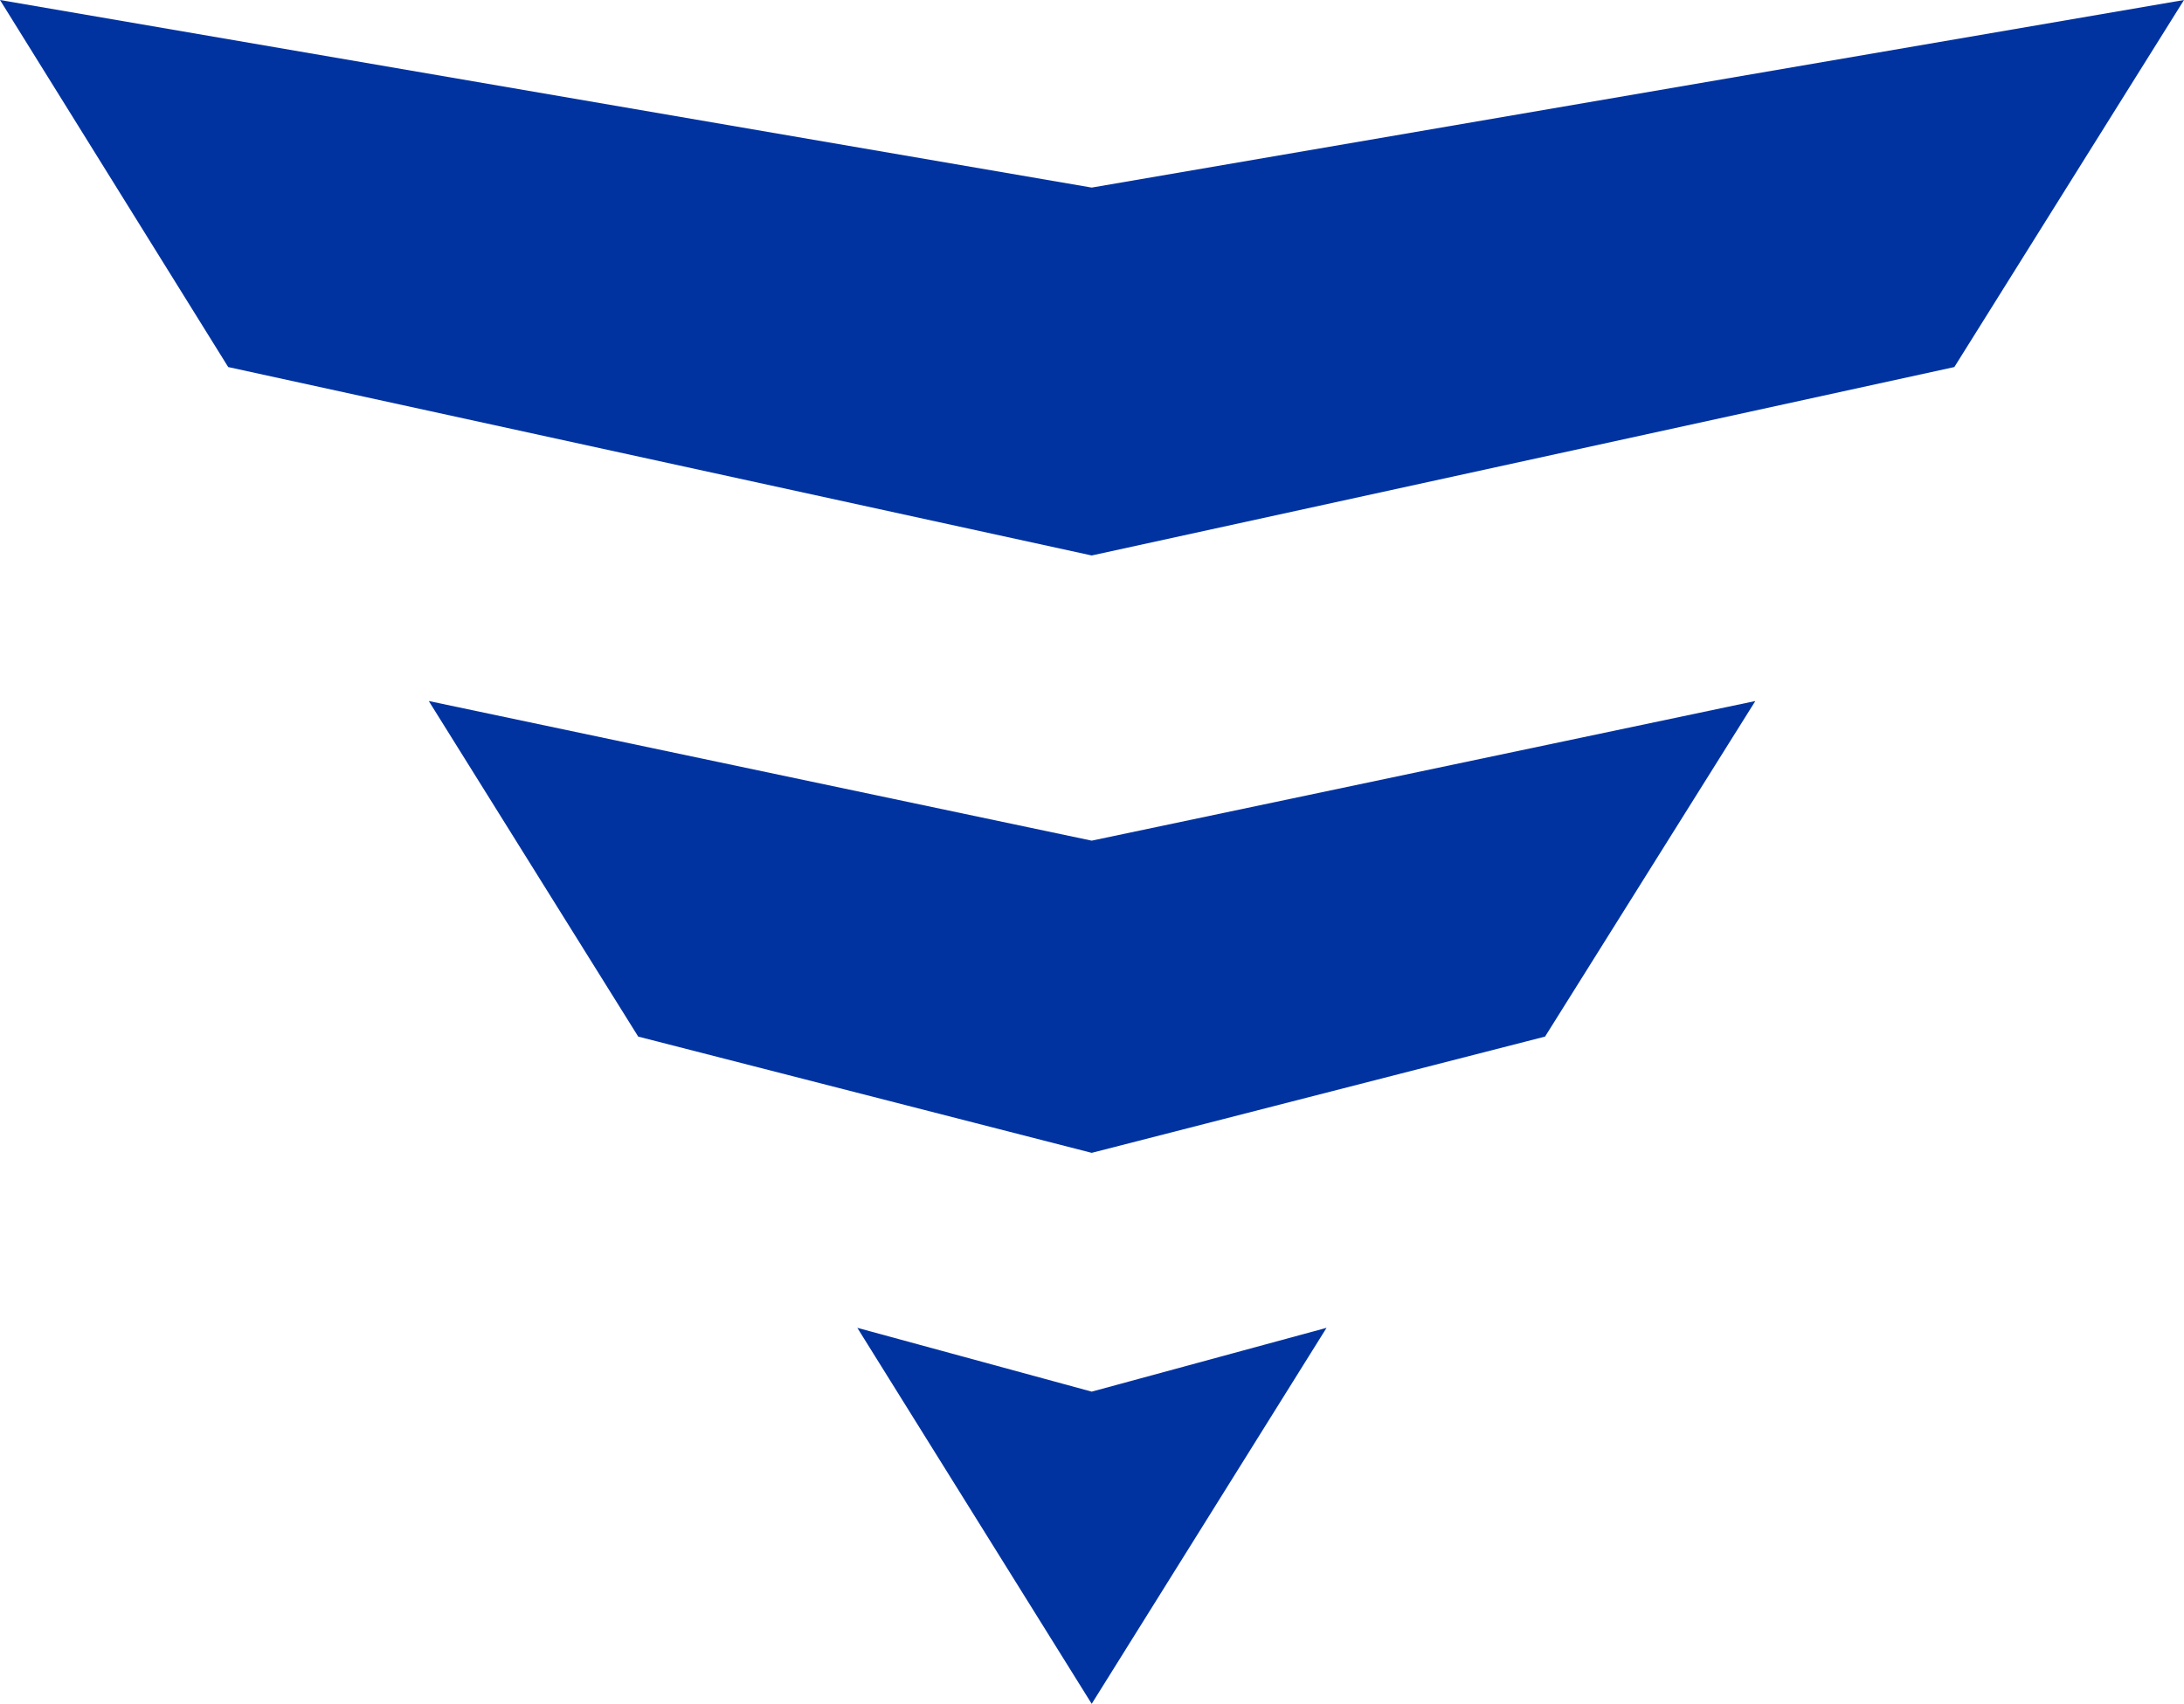
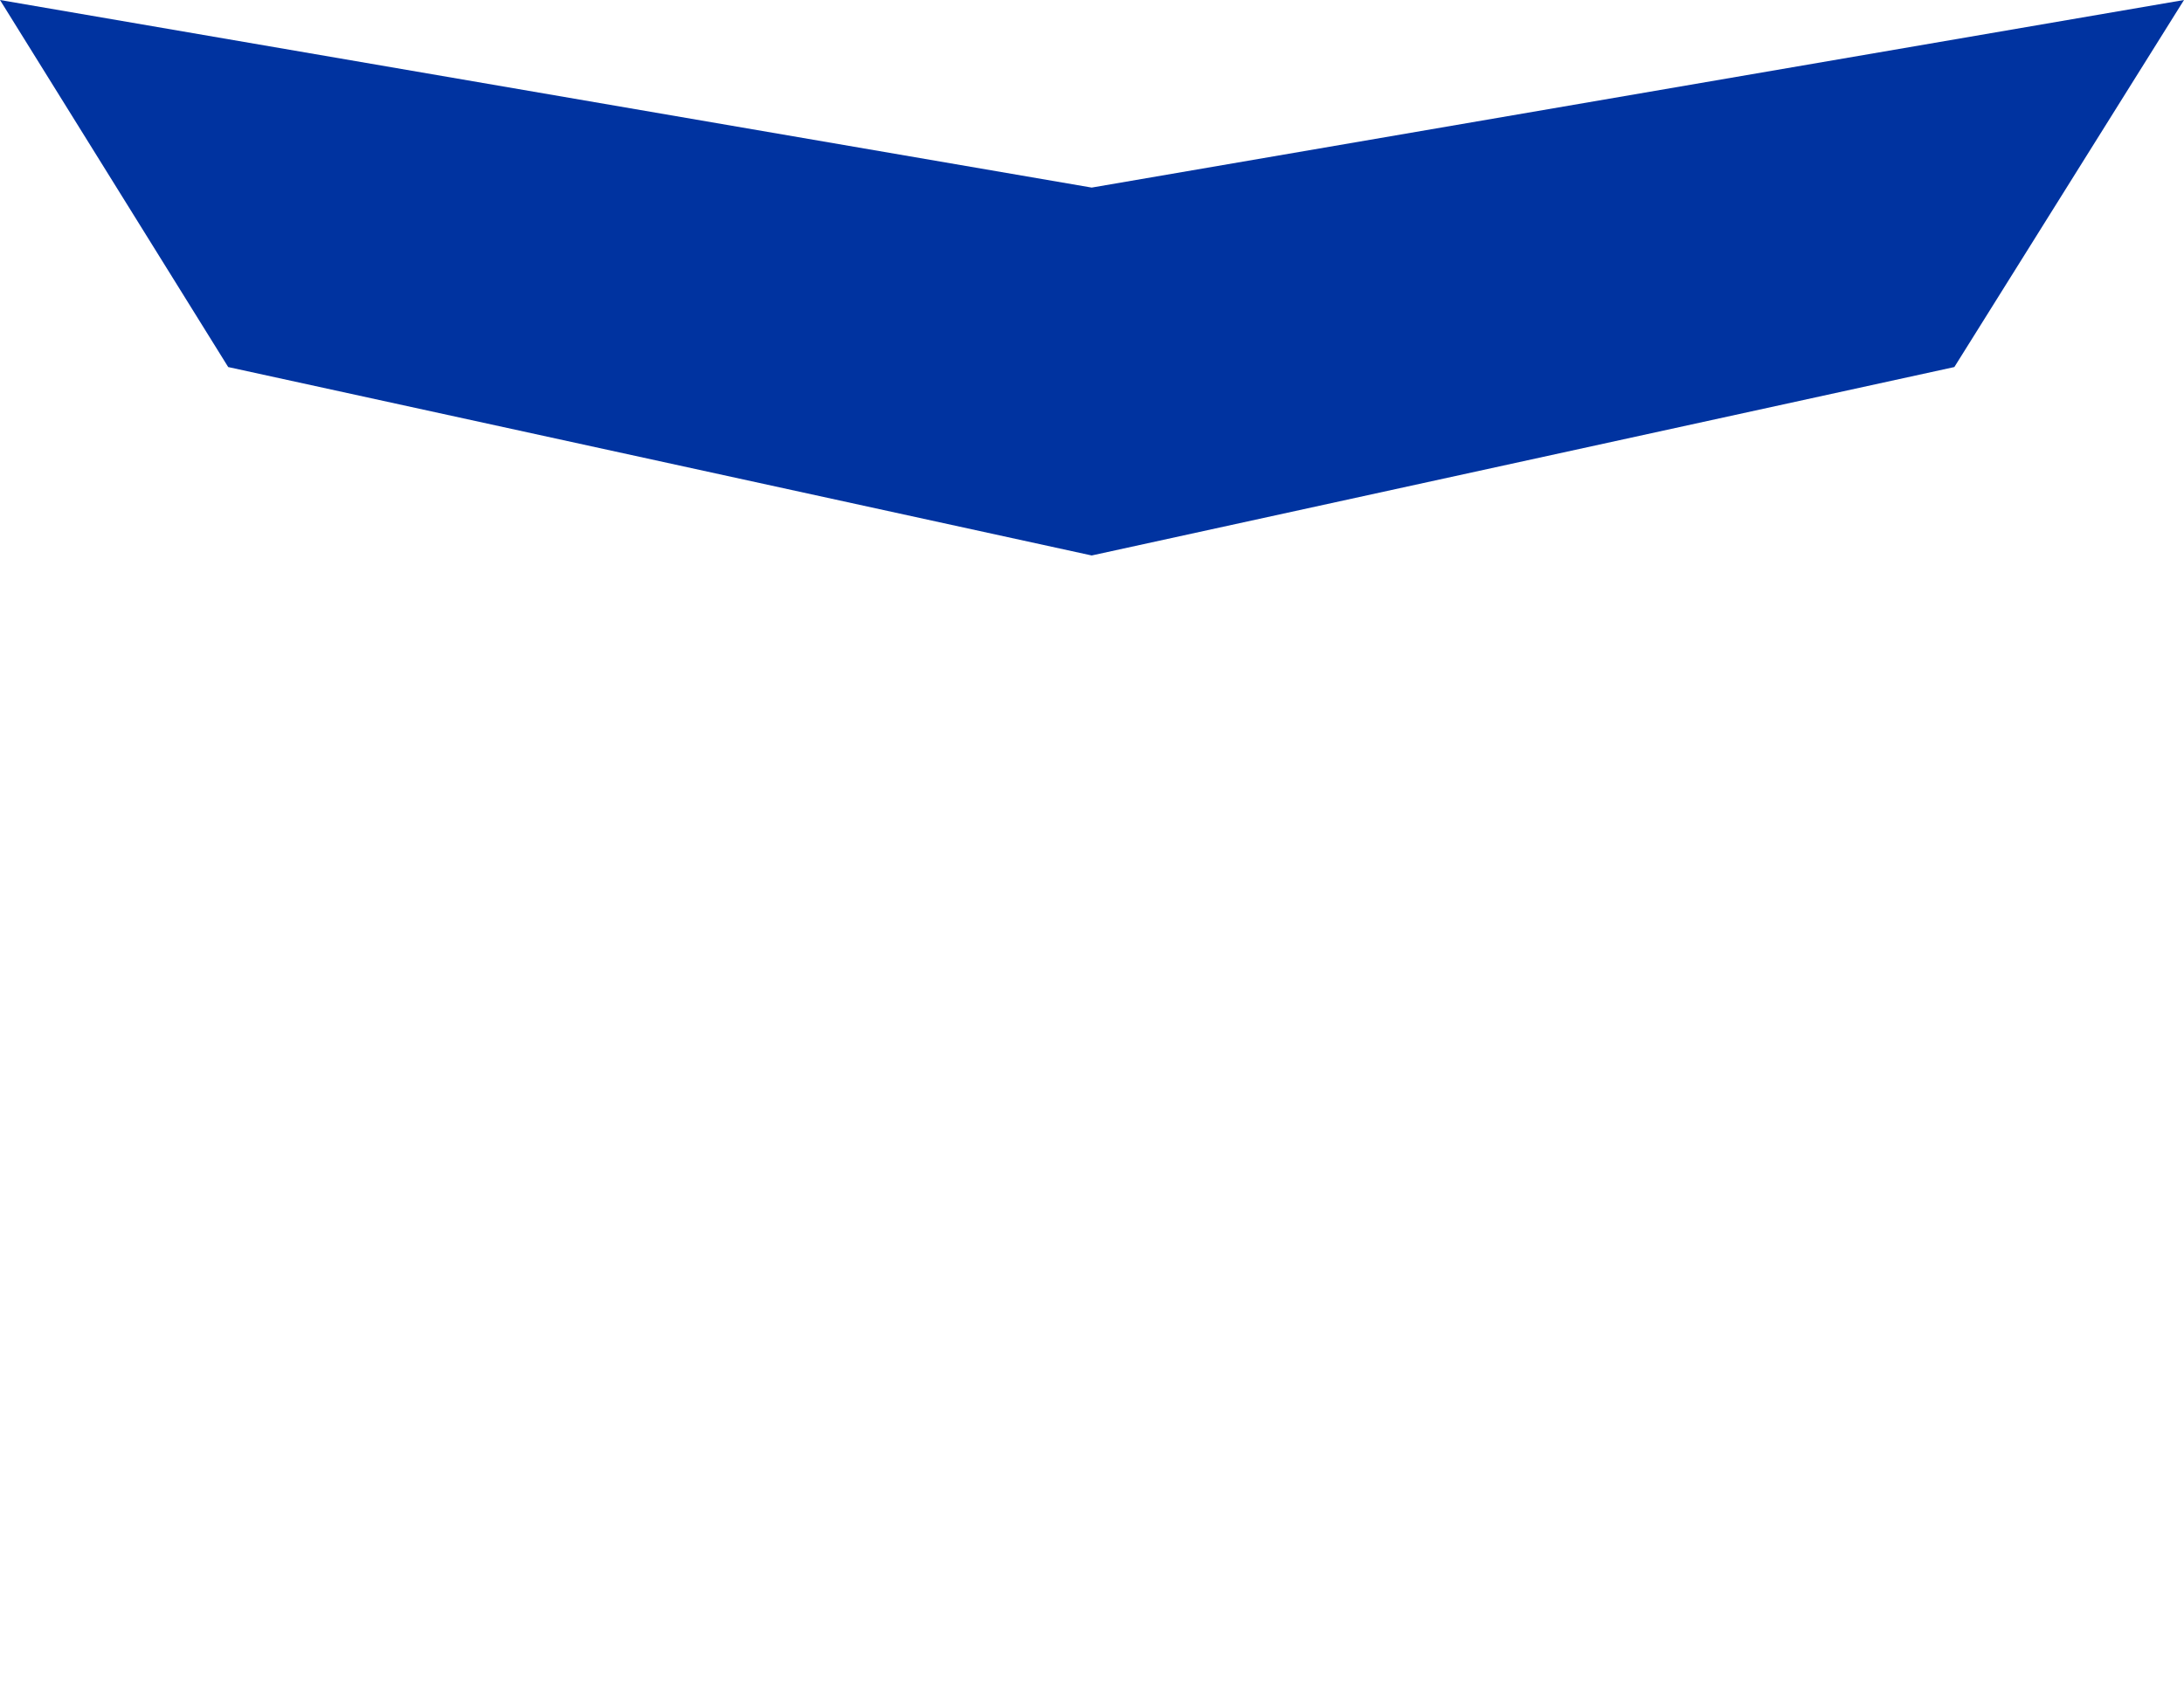
<svg xmlns="http://www.w3.org/2000/svg" id="Layer_1" data-name="Layer 1" width="180.31" height="140.7" viewBox="0 0 180.31 140.7">
  <defs>
    <style>
      .cls-1 {
        fill: #0033a0;
      }
    </style>
  </defs>
  <g id="Icon">
    <polygon class="cls-1" points="90.13 15.49 0 0 18.84 30.31 90.13 45.87 161.35 30.31 180.31 0 90.13 15.49" />
-     <polygon class="cls-1" points="90.13 140.7 109.52 109.65 90.13 114.92 70.78 109.65 90.13 140.7" />
-     <polygon class="cls-1" points="35.4 57.89 90.13 69.42 144.92 57.89 127.56 85.6 90.13 95.2 52.69 85.6 35.4 57.89" />
  </g>
</svg>